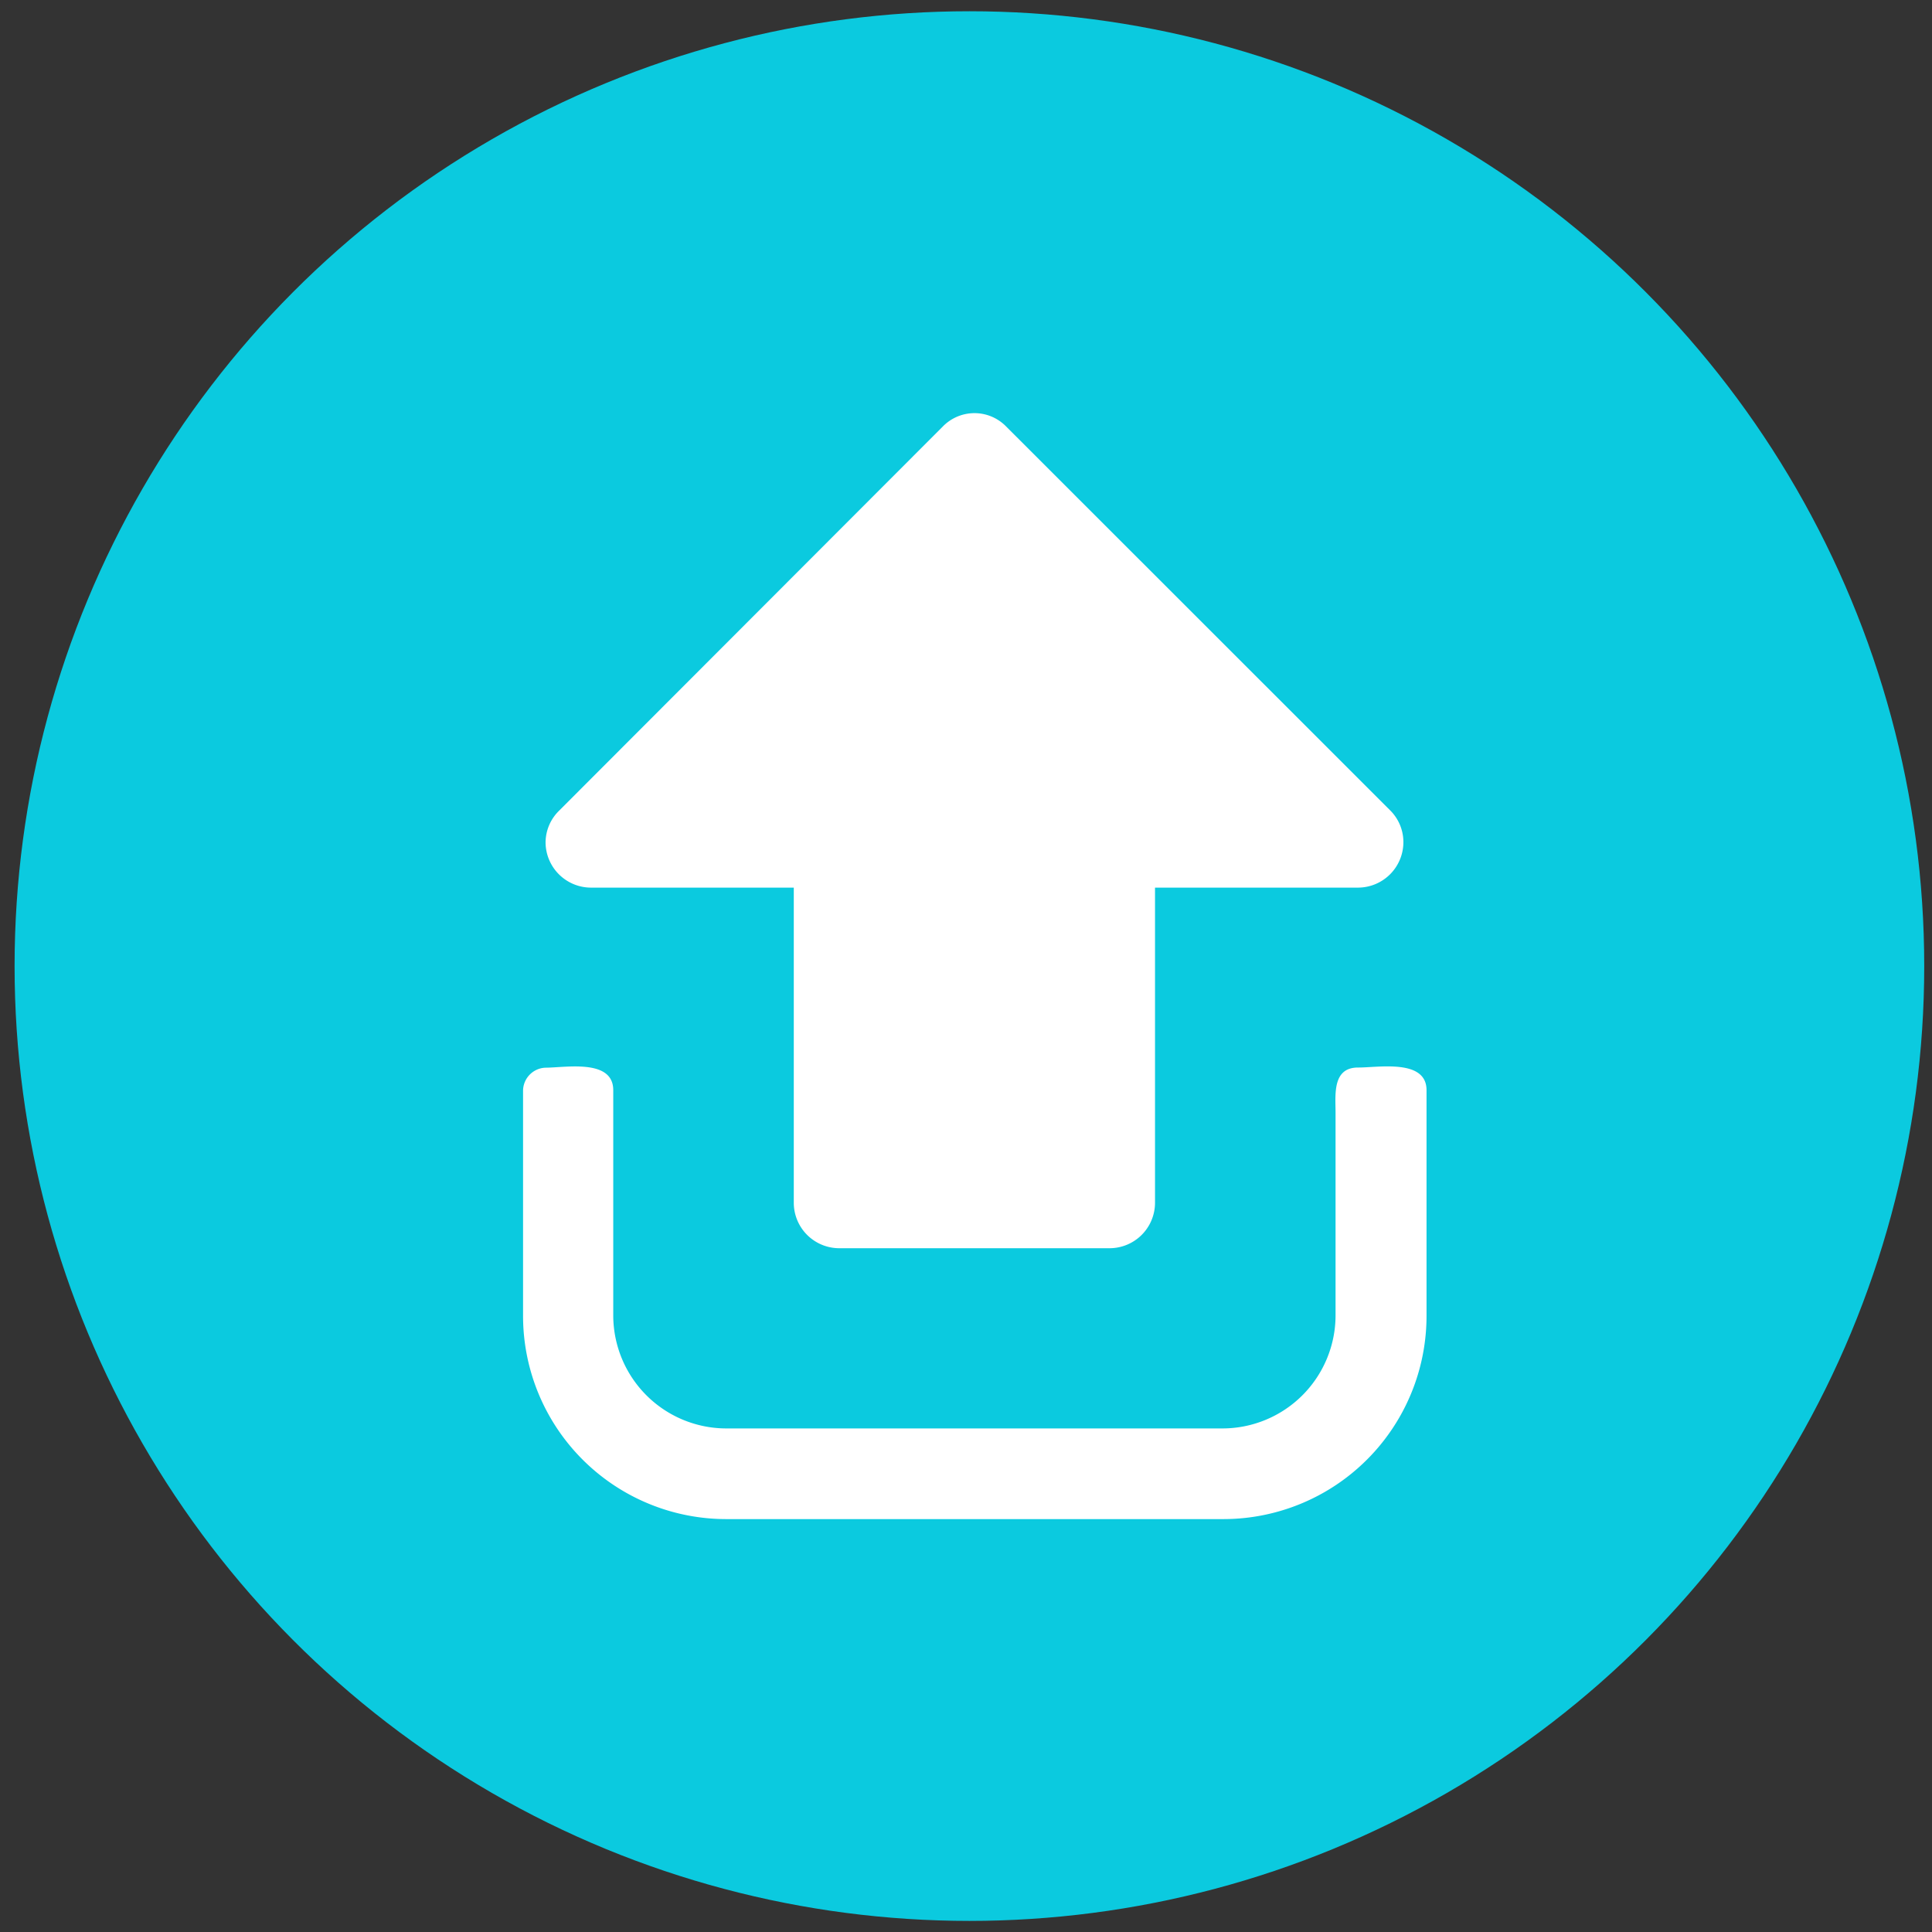
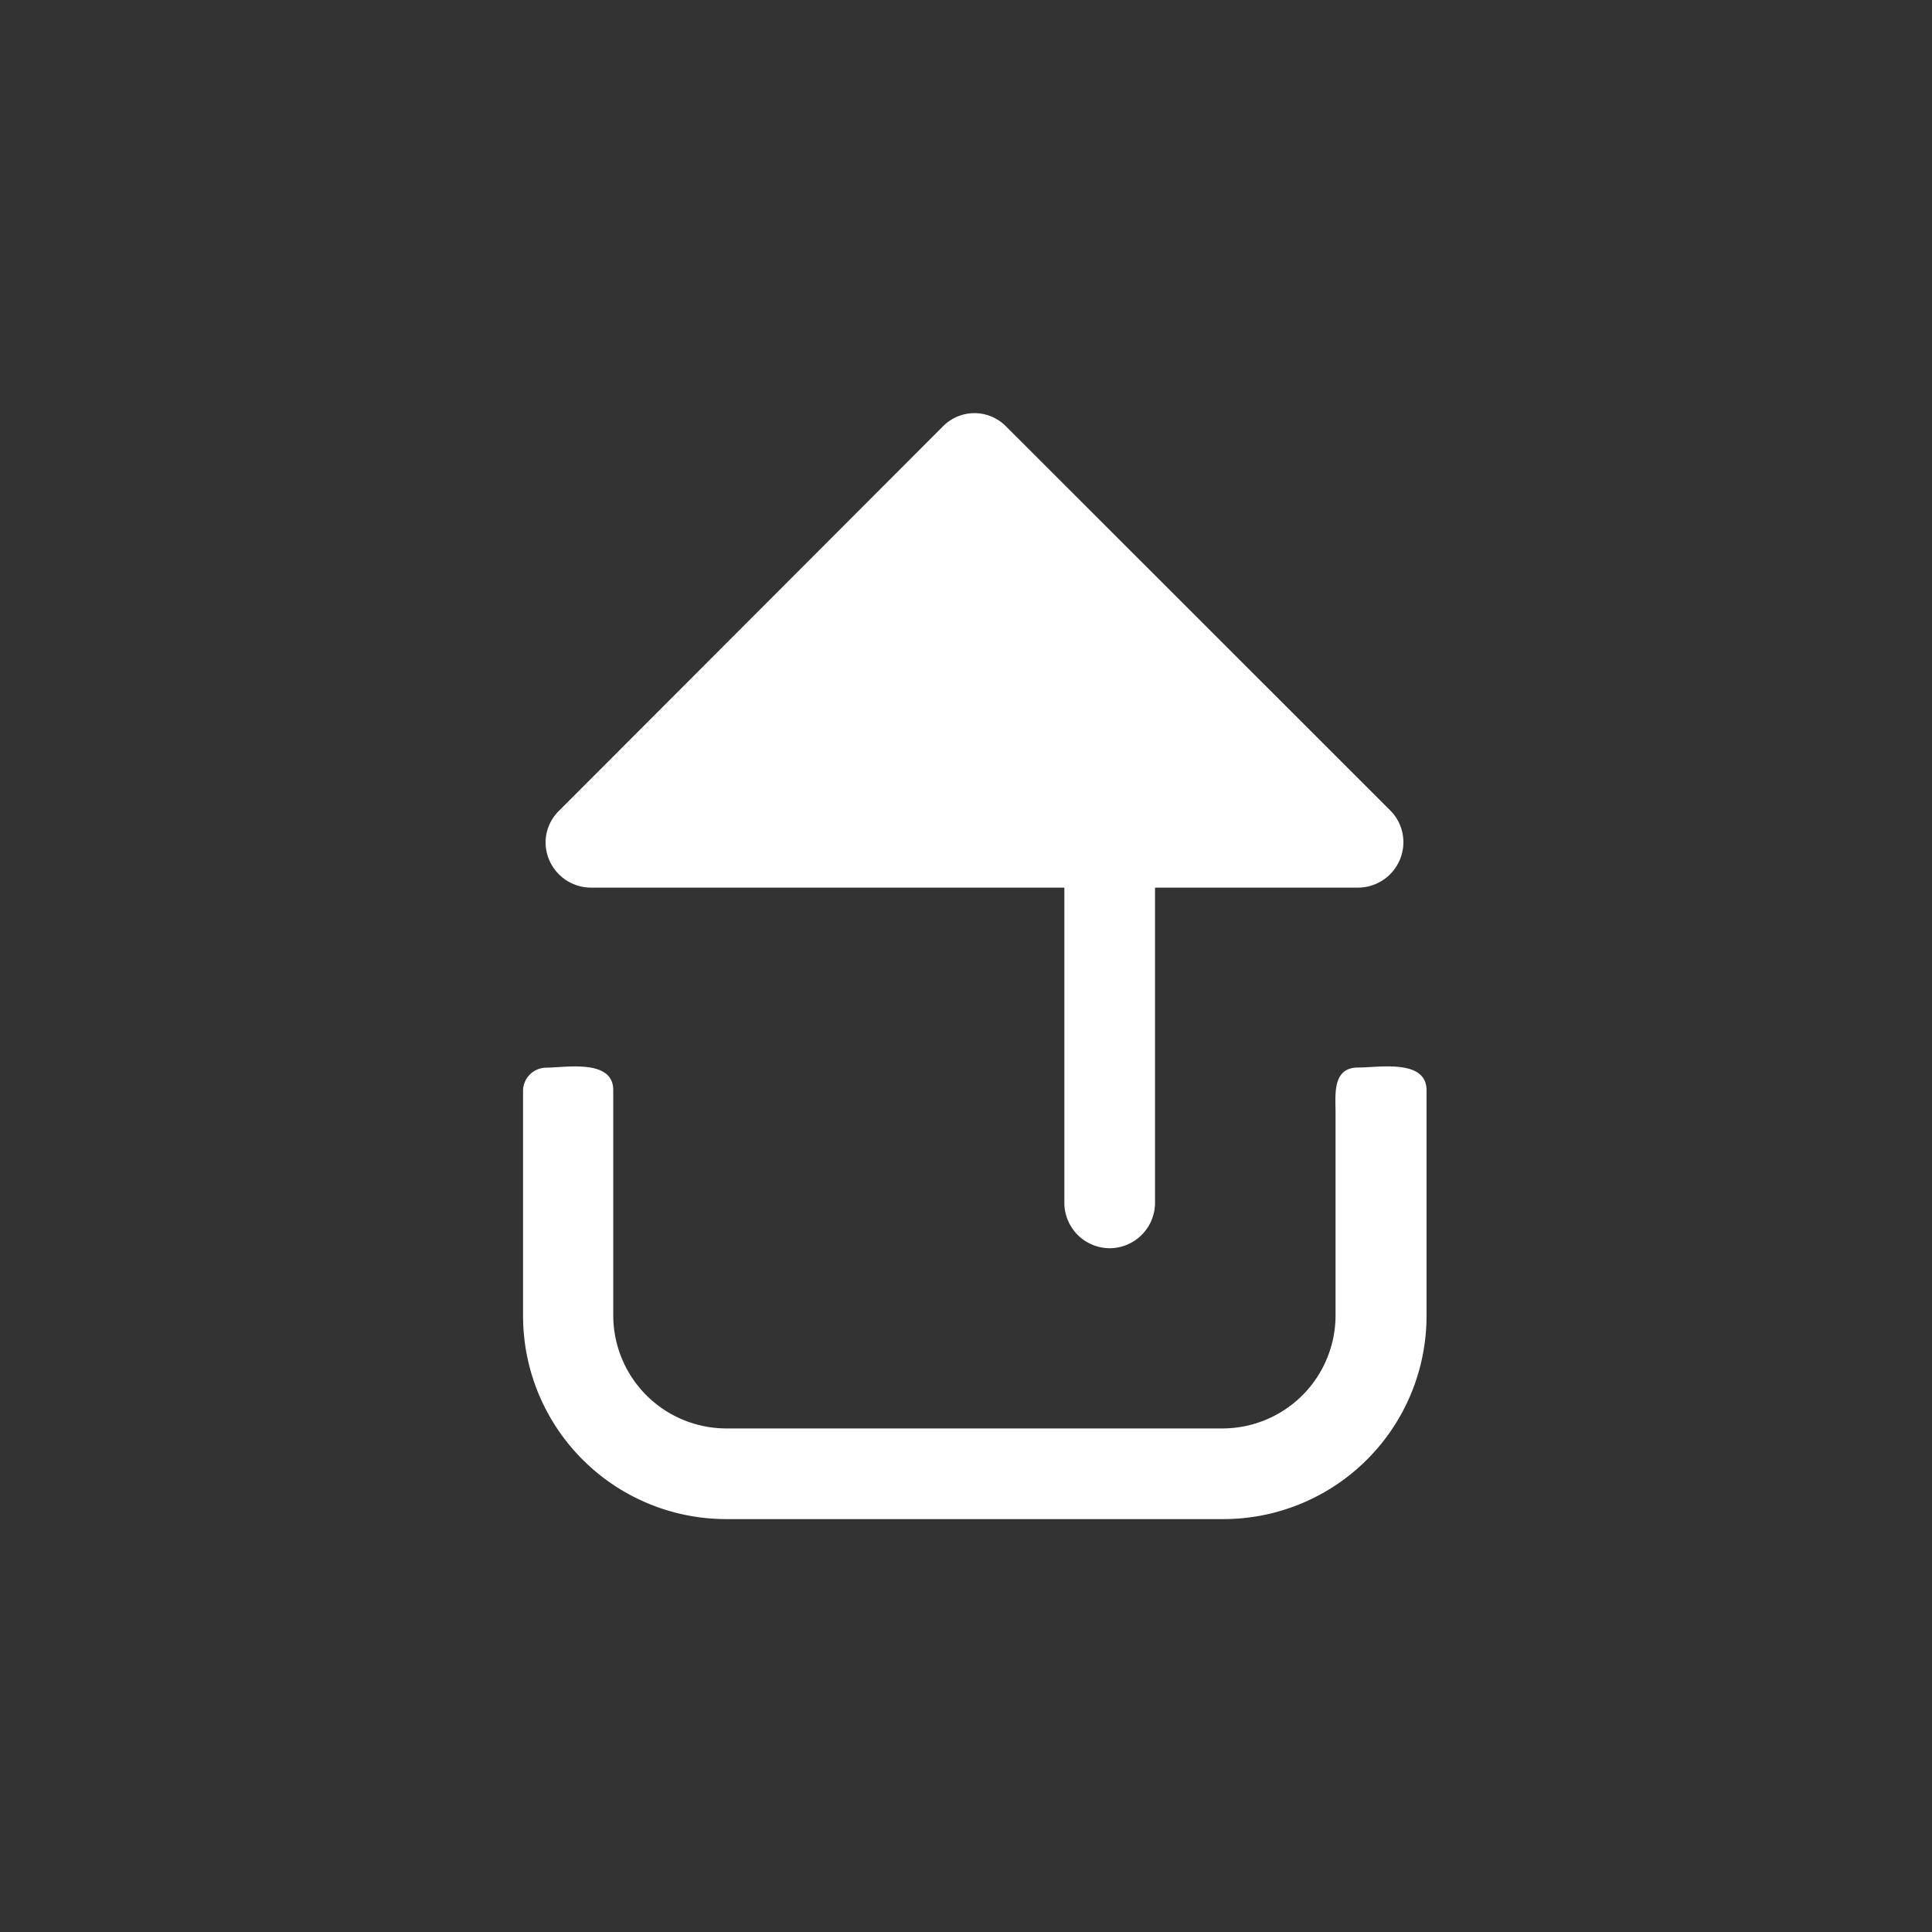
<svg xmlns="http://www.w3.org/2000/svg" id="Ebene_1" data-name="Ebene 1" viewBox="0 0 121.89 121.9">
  <rect x="0" y="0" width="121.89" height="121.9" fill="#333333" stroke="none" />
  <defs>
    <style>.cls-1{fill:#0bcadf;}.cls-2{fill:#fff;}</style>
  </defs>
  <title>Icons</title>
-   <circle class="cls-1" cx="61.16" cy="60.95" r="60.24" />
-   <path class="cls-2" d="M90,68.78V83A12.82,12.82,0,0,1,77.14,95.84H45.81A12.82,12.82,0,0,1,33,83V68.78a1.47,1.47,0,0,1,1.42-1.42c1.25,0,4.27-.58,4.27,1.42V83a7.14,7.14,0,0,0,7.12,7.12H77.14A7.14,7.14,0,0,0,84.26,83V70.2c0-1.11-.22-2.85,1.42-2.85C86.93,67.36,90,66.78,90,68.78ZM63.48,26.91L87.69,51.11a2.82,2.82,0,0,1,.85,2A2.87,2.87,0,0,1,85.68,56H72.87V75.9A2.87,2.87,0,0,1,70,78.75H52.93a2.87,2.87,0,0,1-2.85-2.85V56H37.27a2.87,2.87,0,0,1-2.85-2.85,2.82,2.82,0,0,1,.85-2L59.48,26.91A2.79,2.79,0,0,1,63.48,26.91Z" />
+   <path class="cls-2" d="M90,68.78V83A12.82,12.82,0,0,1,77.14,95.84H45.81A12.82,12.82,0,0,1,33,83V68.78a1.47,1.47,0,0,1,1.42-1.42c1.25,0,4.27-.58,4.27,1.42V83a7.14,7.14,0,0,0,7.12,7.12H77.14A7.14,7.14,0,0,0,84.26,83V70.2c0-1.11-.22-2.85,1.42-2.85C86.93,67.36,90,66.78,90,68.78ZM63.48,26.91L87.69,51.11a2.82,2.82,0,0,1,.85,2A2.87,2.87,0,0,1,85.68,56H72.87V75.9A2.87,2.87,0,0,1,70,78.75a2.87,2.87,0,0,1-2.85-2.85V56H37.27a2.87,2.87,0,0,1-2.85-2.85,2.82,2.82,0,0,1,.85-2L59.48,26.91A2.79,2.79,0,0,1,63.48,26.91Z" />
</svg>